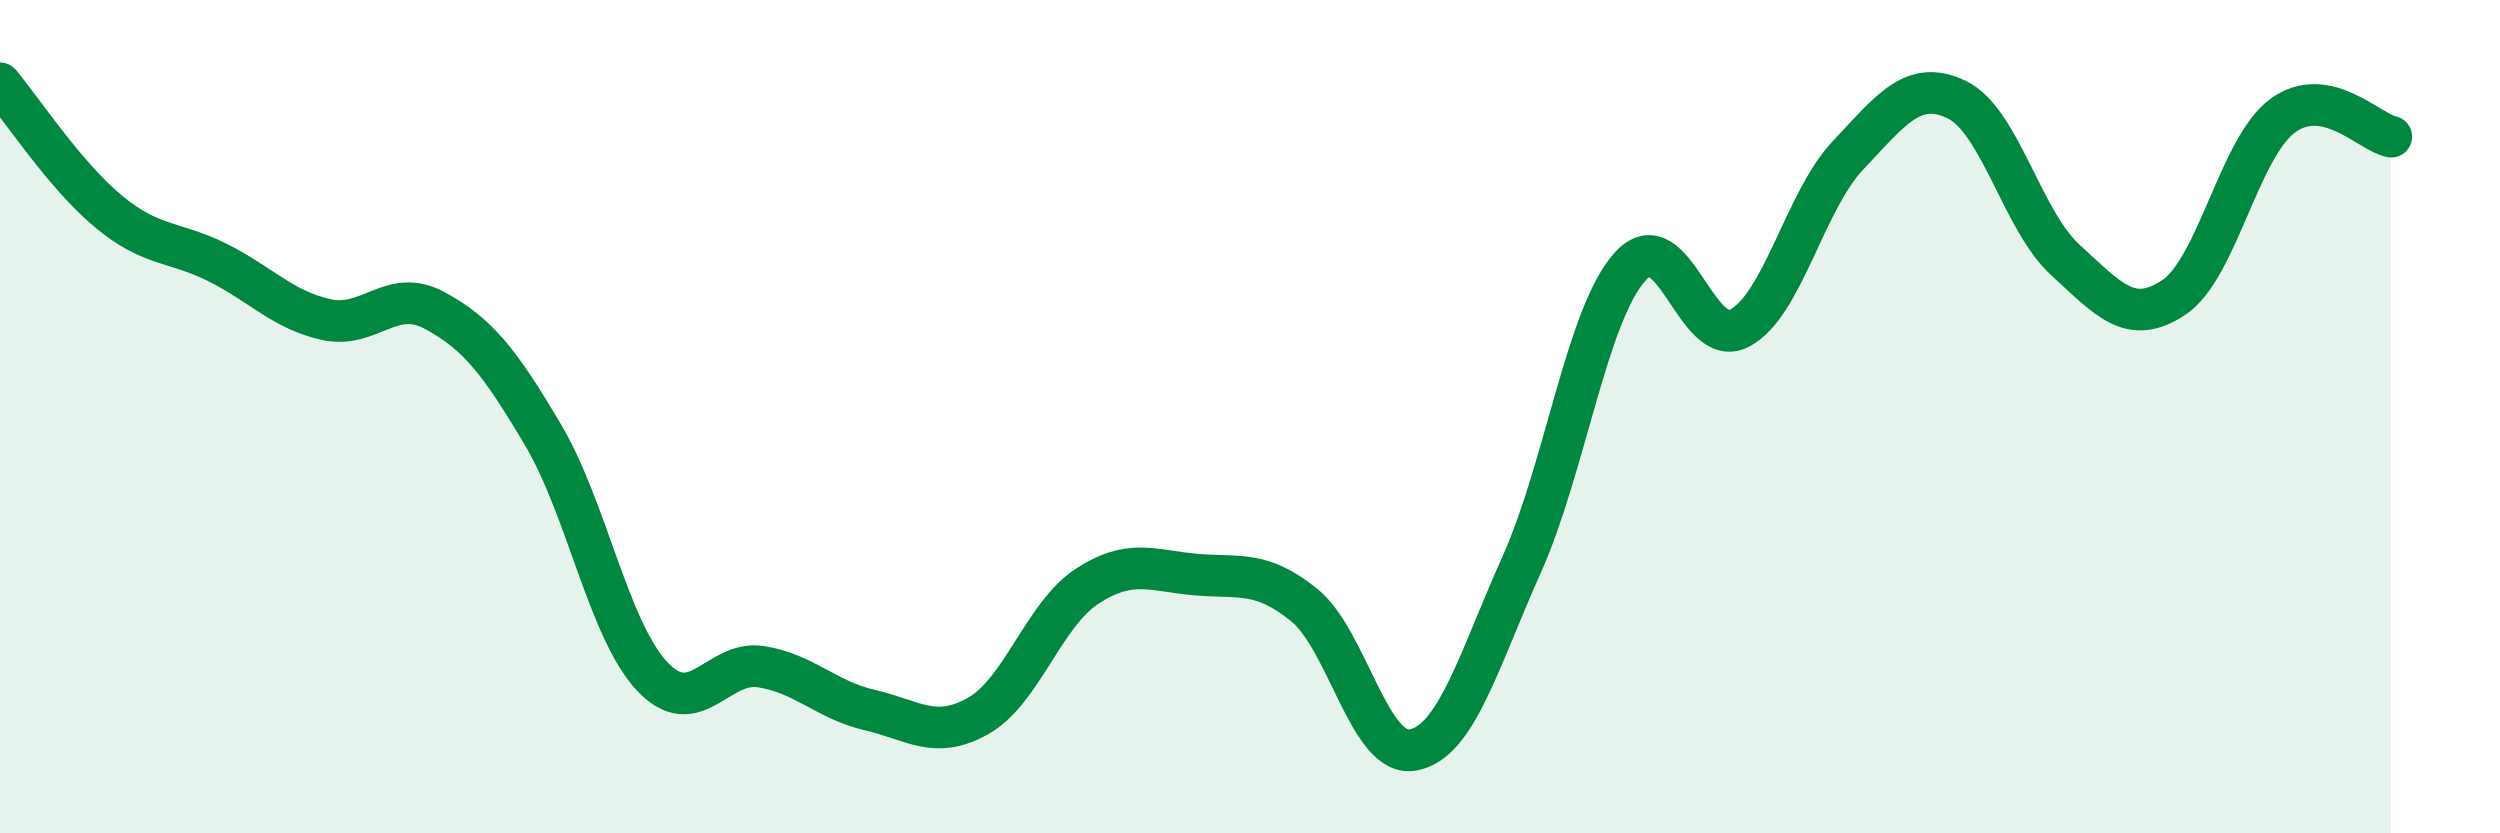
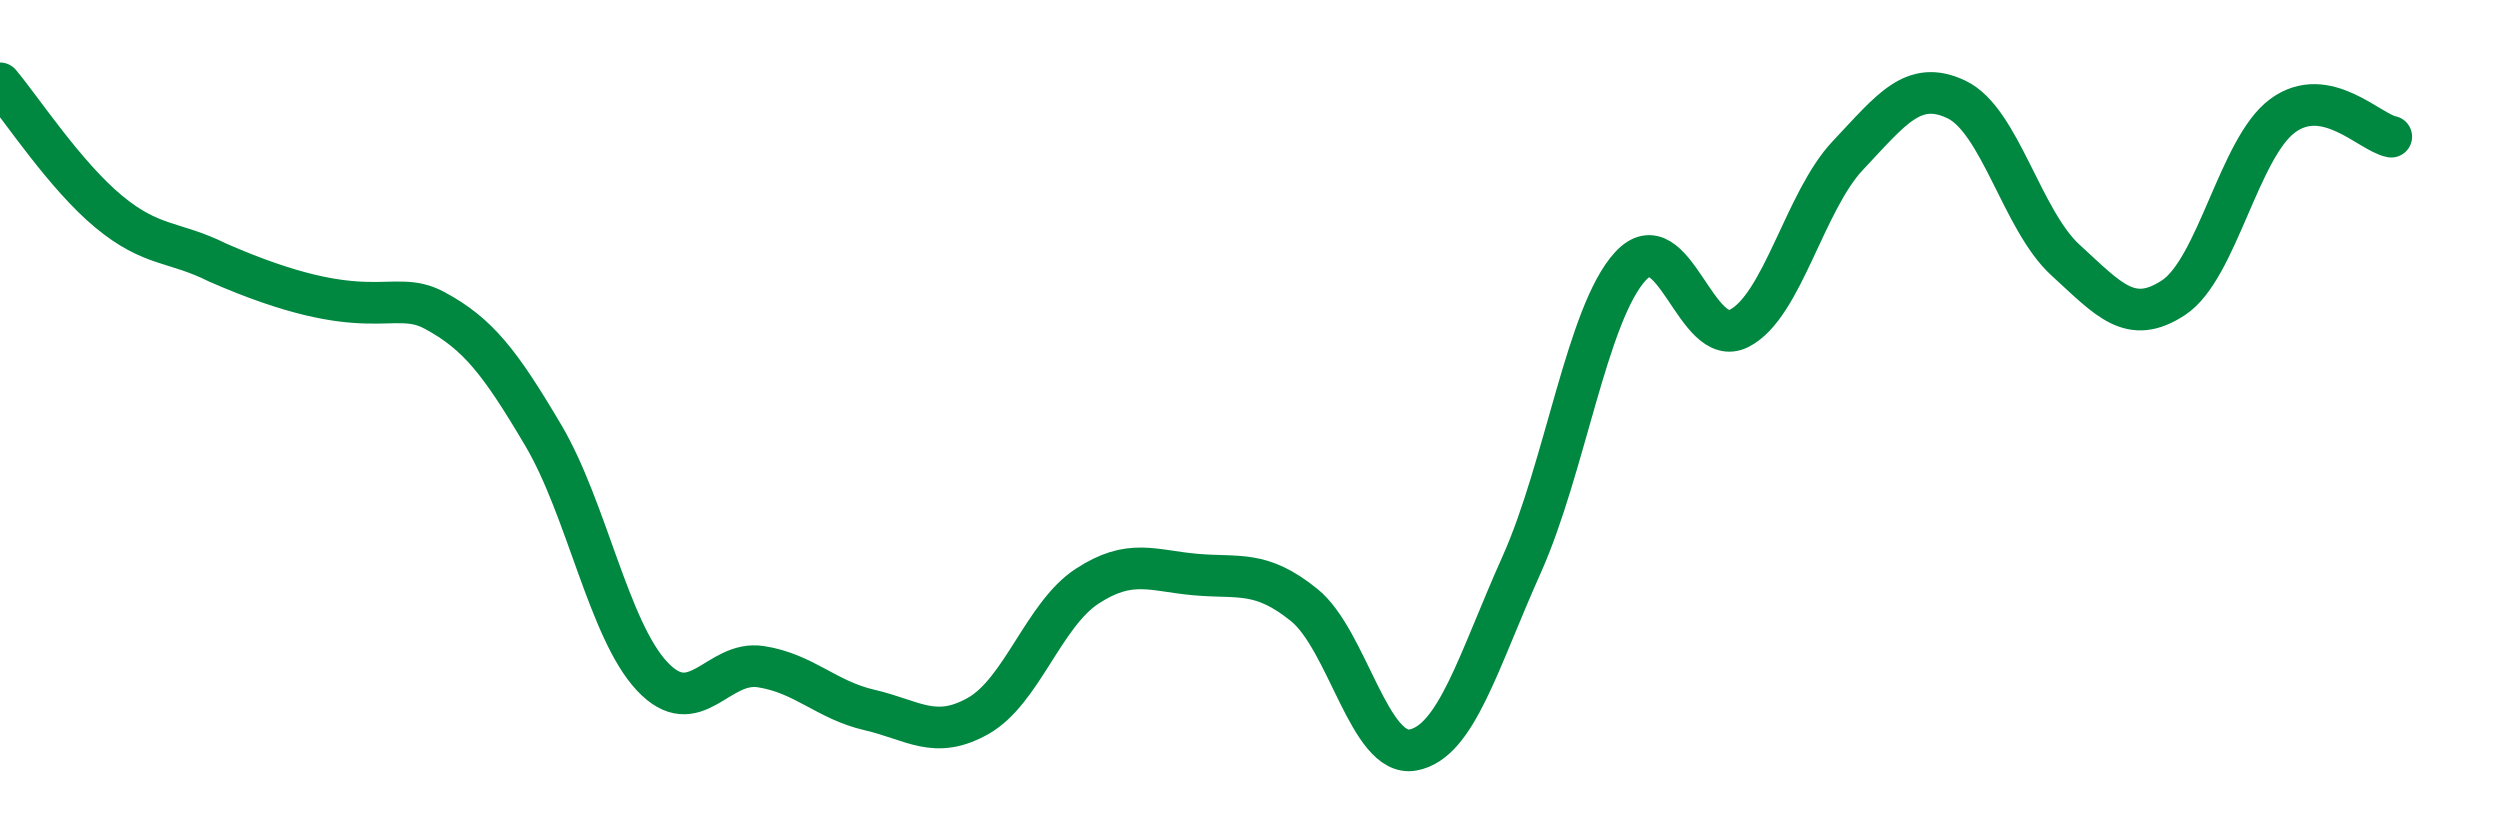
<svg xmlns="http://www.w3.org/2000/svg" width="60" height="20" viewBox="0 0 60 20">
-   <path d="M 0,2 C 0.52,2.62 1.57,4.22 2.61,5.08 C 3.65,5.94 4.18,5.78 5.22,6.3 C 6.26,6.82 6.79,7.44 7.83,7.67 C 8.87,7.9 9.39,6.89 10.43,7.45 C 11.47,8.01 12,8.69 13.04,10.45 C 14.08,12.21 14.61,15.12 15.65,16.23 C 16.69,17.34 17.22,15.84 18.26,16 C 19.3,16.16 19.83,16.8 20.87,17.04 C 21.91,17.28 22.44,17.77 23.48,17.18 C 24.52,16.59 25.05,14.75 26.09,14.07 C 27.13,13.39 27.66,13.7 28.7,13.79 C 29.74,13.88 30.26,13.68 31.3,14.52 C 32.34,15.36 32.87,18.19 33.91,18 C 34.95,17.81 35.48,15.87 36.52,13.55 C 37.56,11.23 38.09,7.52 39.13,6.39 C 40.17,5.26 40.7,8.41 41.74,7.88 C 42.78,7.35 43.31,4.83 44.35,3.73 C 45.39,2.63 45.92,1.89 46.96,2.39 C 48,2.89 48.53,5.29 49.57,6.24 C 50.61,7.19 51.13,7.83 52.17,7.14 C 53.21,6.45 53.74,3.55 54.78,2.78 C 55.82,2.01 56.87,3.18 57.39,3.28L57.39 20L0 20Z" fill="#008740" opacity="0.1" stroke-linecap="round" stroke-linejoin="round" />
-   <path d="M 0,2 C 0.52,2.62 1.57,4.22 2.61,5.08 C 3.65,5.94 4.18,5.78 5.22,6.3 C 6.26,6.82 6.79,7.44 7.83,7.67 C 8.87,7.9 9.39,6.89 10.43,7.45 C 11.47,8.01 12,8.69 13.04,10.45 C 14.08,12.21 14.61,15.12 15.65,16.23 C 16.69,17.34 17.22,15.84 18.26,16 C 19.3,16.16 19.83,16.8 20.87,17.04 C 21.91,17.28 22.44,17.77 23.48,17.18 C 24.52,16.59 25.05,14.75 26.09,14.07 C 27.13,13.39 27.66,13.7 28.7,13.79 C 29.74,13.88 30.26,13.68 31.3,14.52 C 32.34,15.36 32.87,18.19 33.91,18 C 34.95,17.81 35.48,15.87 36.52,13.55 C 37.56,11.23 38.09,7.52 39.13,6.39 C 40.17,5.26 40.7,8.41 41.74,7.88 C 42.78,7.35 43.31,4.83 44.35,3.73 C 45.39,2.63 45.92,1.89 46.96,2.39 C 48,2.89 48.53,5.29 49.57,6.24 C 50.61,7.19 51.13,7.83 52.17,7.14 C 53.21,6.45 53.74,3.55 54.78,2.78 C 55.82,2.01 56.87,3.18 57.39,3.28" stroke="#008740" stroke-width="1" fill="none" stroke-linecap="round" stroke-linejoin="round" />
+   <path d="M 0,2 C 0.52,2.62 1.57,4.22 2.61,5.08 C 3.65,5.94 4.18,5.78 5.22,6.3 C 8.87,7.9 9.39,6.89 10.43,7.45 C 11.47,8.01 12,8.69 13.04,10.45 C 14.08,12.21 14.61,15.12 15.65,16.23 C 16.69,17.34 17.22,15.84 18.26,16 C 19.3,16.16 19.83,16.8 20.87,17.04 C 21.91,17.28 22.44,17.77 23.48,17.18 C 24.52,16.59 25.05,14.75 26.09,14.07 C 27.13,13.39 27.66,13.7 28.7,13.79 C 29.74,13.88 30.26,13.68 31.3,14.52 C 32.34,15.36 32.87,18.19 33.91,18 C 34.95,17.81 35.48,15.87 36.52,13.55 C 37.56,11.23 38.09,7.52 39.13,6.39 C 40.17,5.26 40.7,8.41 41.74,7.88 C 42.78,7.35 43.31,4.83 44.35,3.73 C 45.39,2.63 45.92,1.89 46.96,2.39 C 48,2.89 48.53,5.29 49.57,6.24 C 50.61,7.19 51.13,7.83 52.17,7.14 C 53.21,6.45 53.74,3.55 54.78,2.78 C 55.82,2.01 56.87,3.18 57.39,3.28" stroke="#008740" stroke-width="1" fill="none" stroke-linecap="round" stroke-linejoin="round" />
</svg>